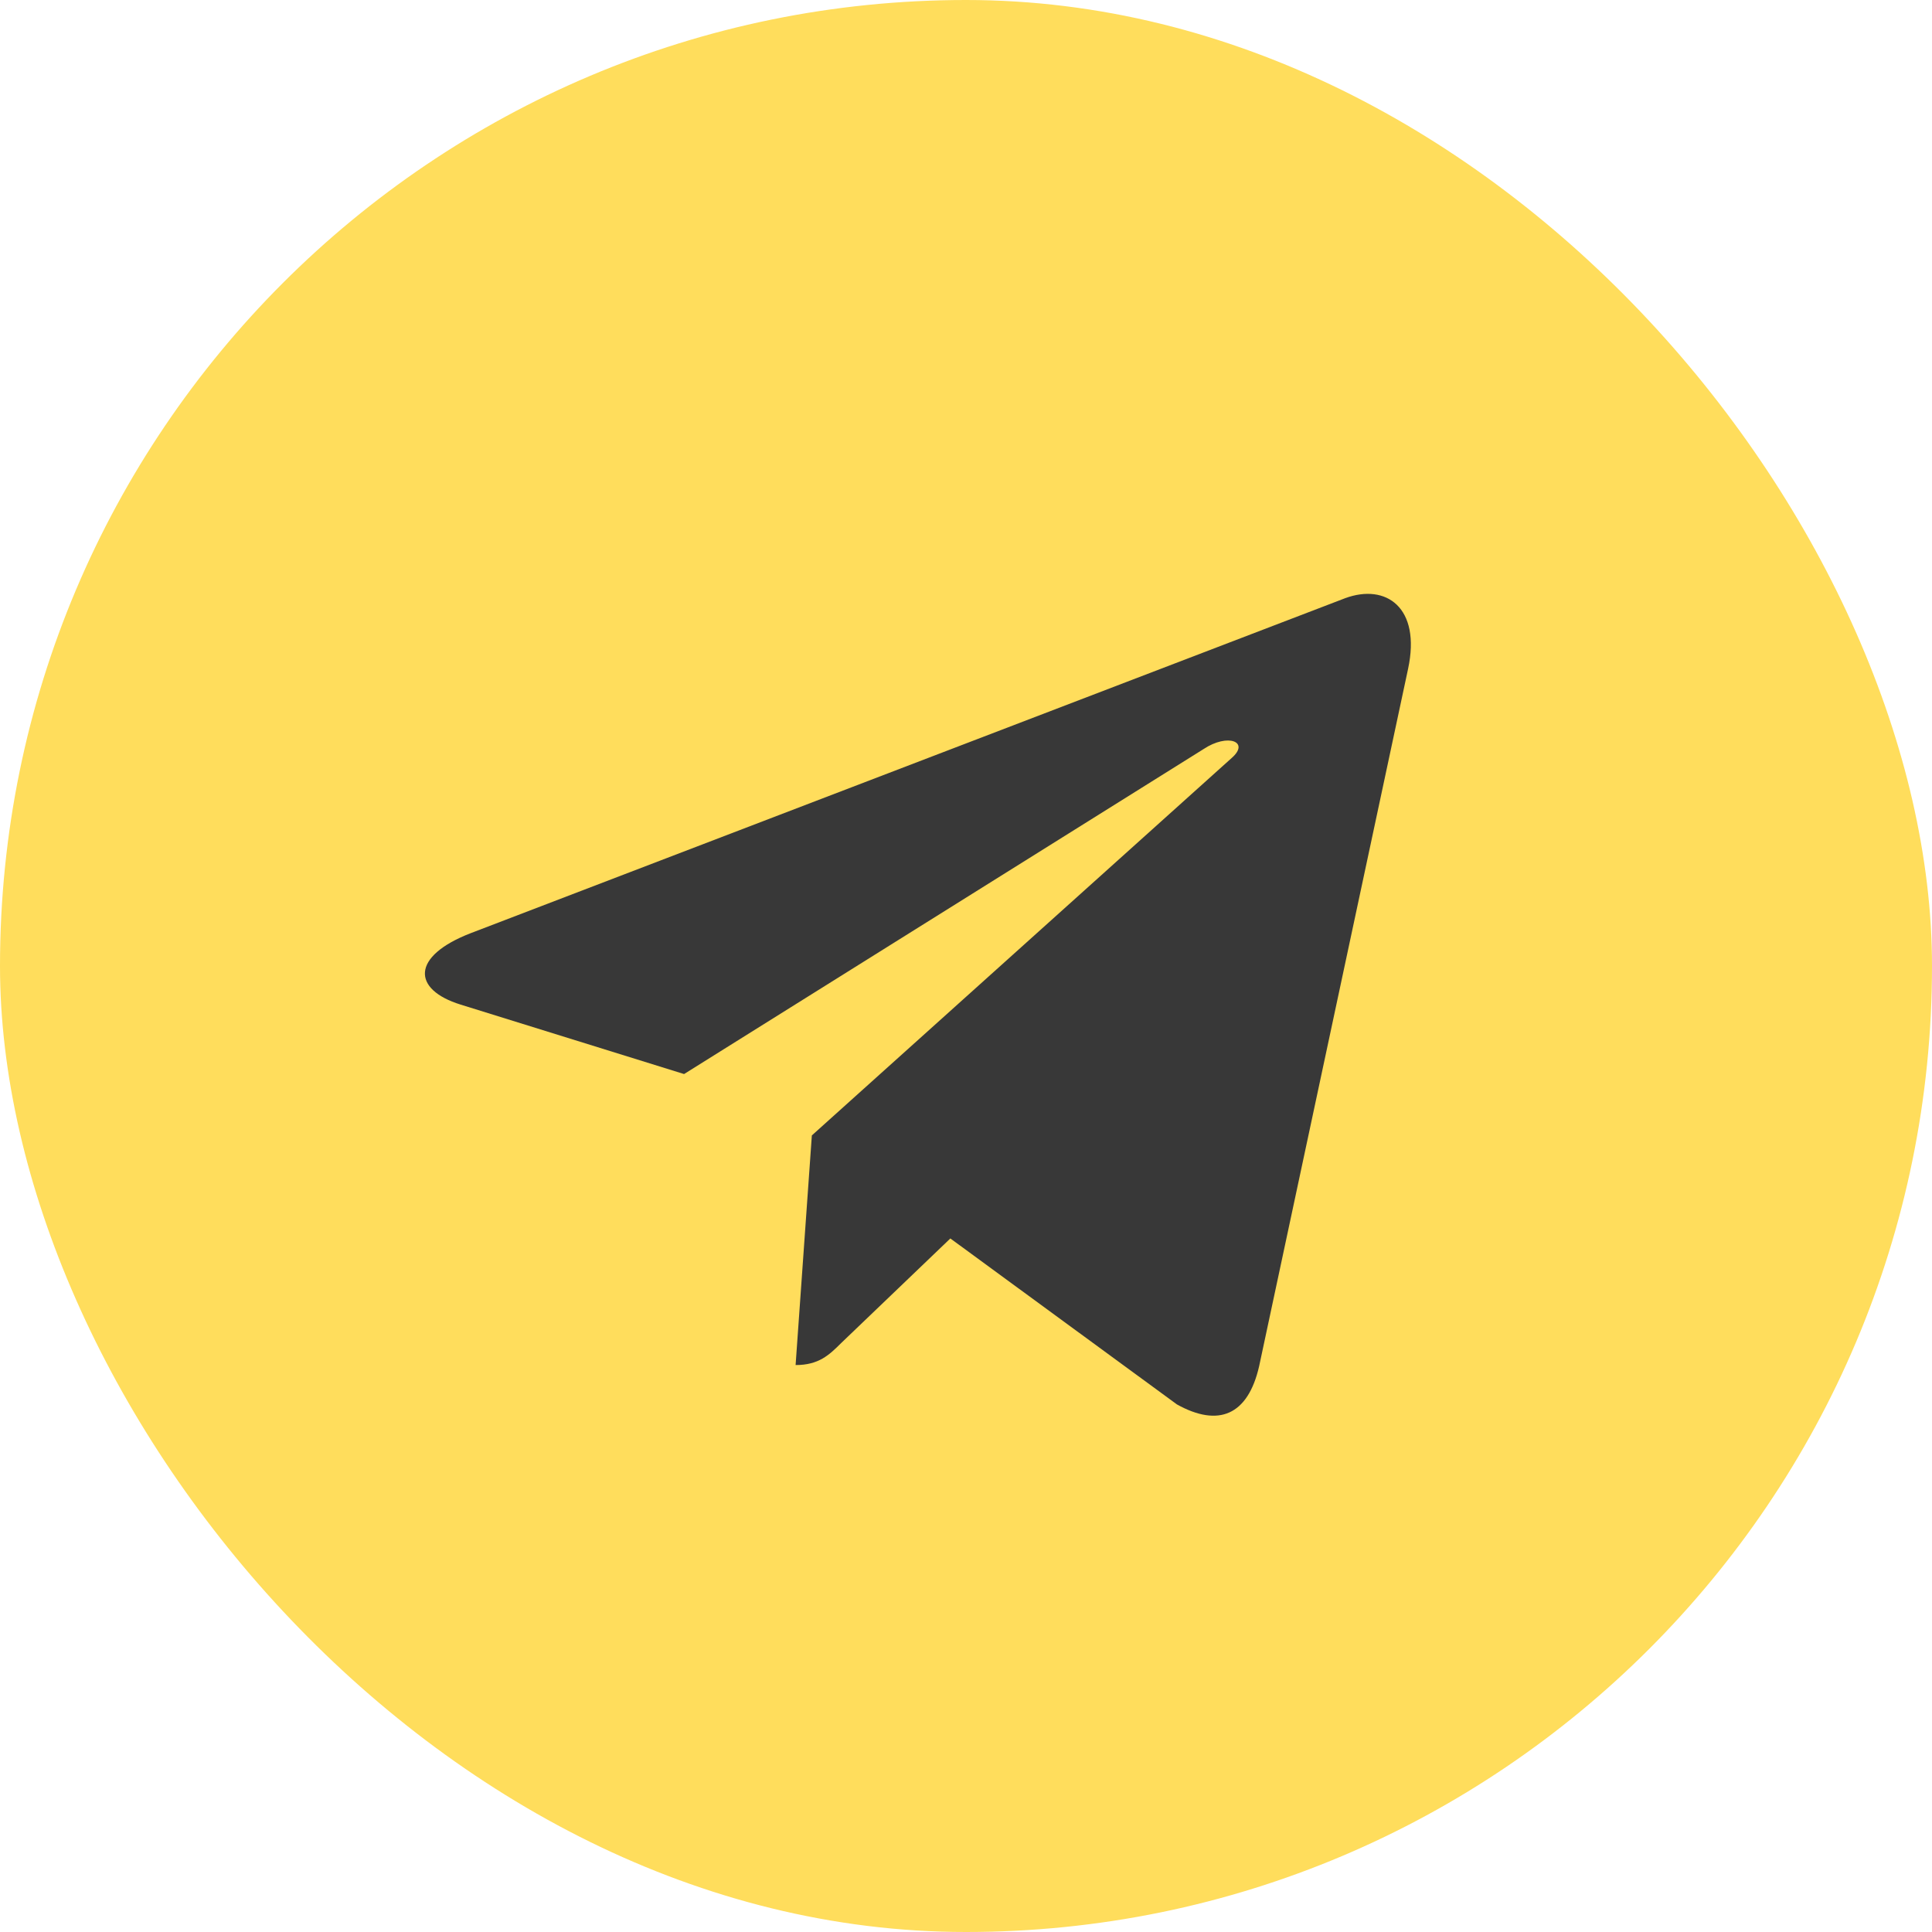
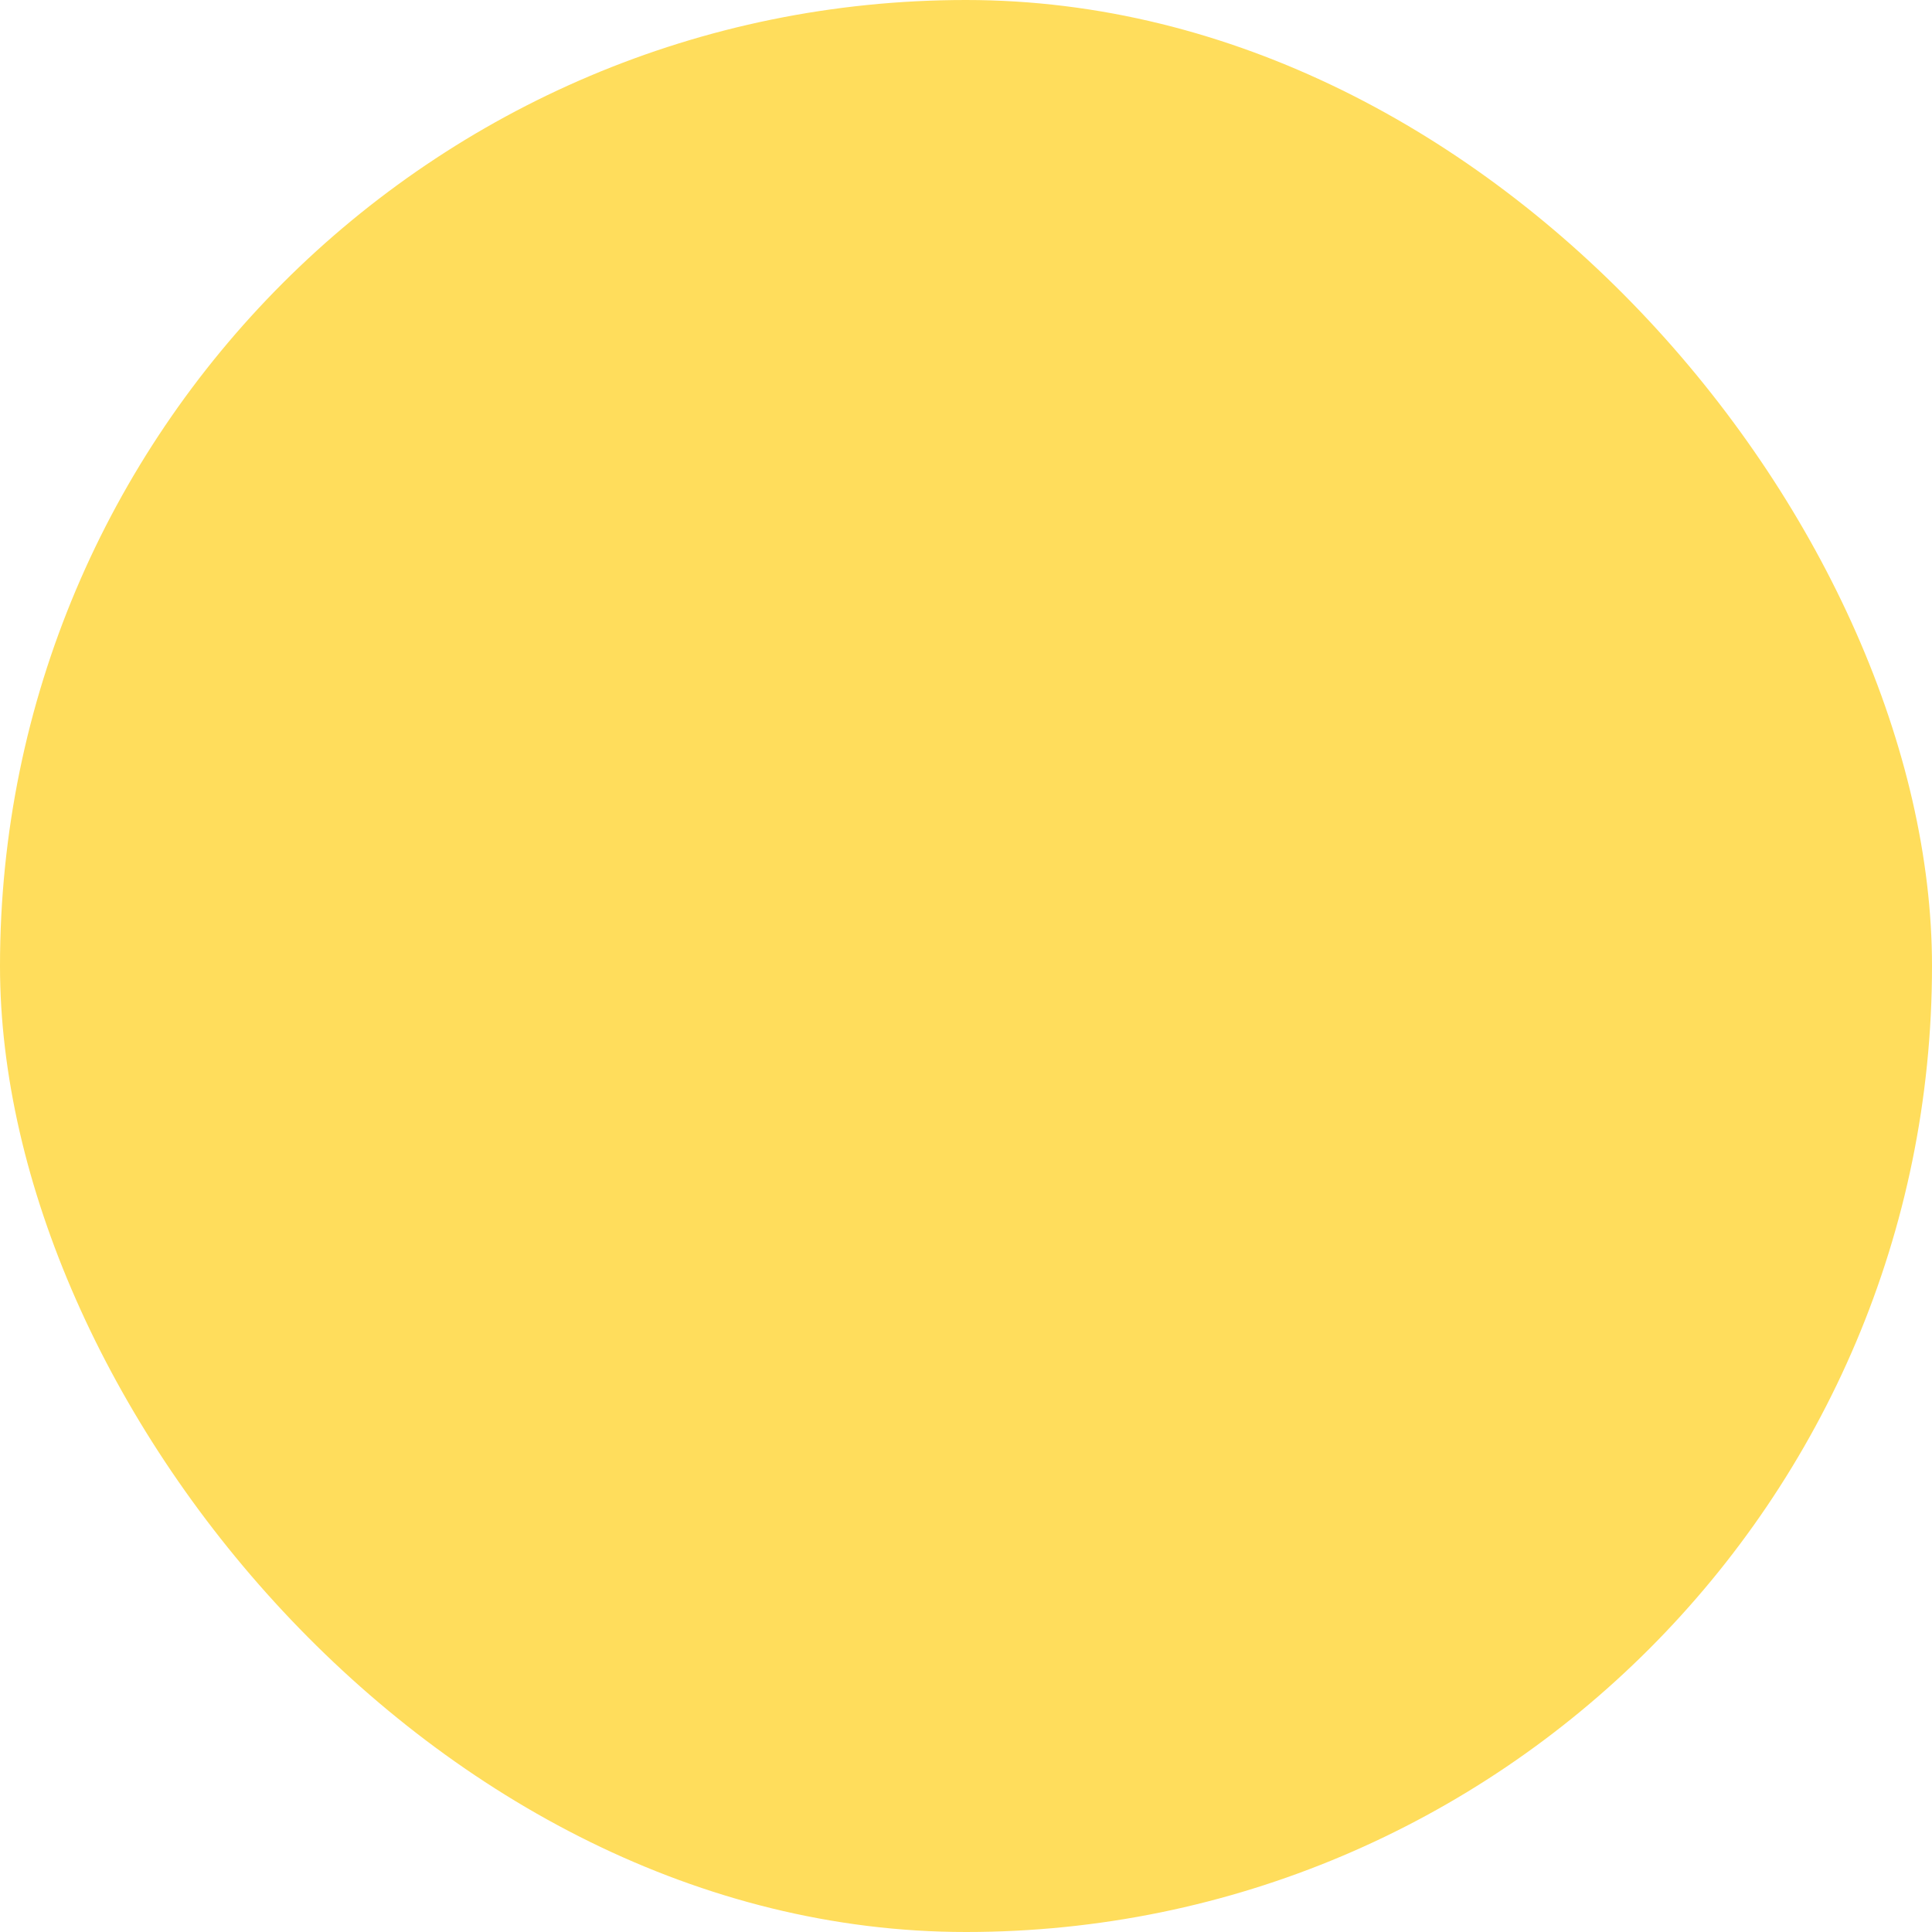
<svg xmlns="http://www.w3.org/2000/svg" width="40" height="40" viewBox="0 0 40 40" fill="none">
  <g clip-path="url(#clip0_76_719)">
    <g clip-path="url(#clip1_76_719)">
      <g clip-path="url(#clip2_76_719)">
        <path d="M35 0H5C2.239 0 0 2.239 0 5V35C0 37.761 2.239 40 5 40H35C37.761 40 40 37.761 40 35V5C40 2.239 37.761 0 35 0Z" fill="#FFDD5C" />
-         <path d="M16.808 23.516L16.472 28.262C16.951 28.262 17.167 28.054 17.415 27.807L19.676 25.641L24.367 29.077C25.23 29.556 25.837 29.301 26.069 28.286L29.153 13.847C29.424 12.577 28.697 12.073 27.85 12.385L9.744 19.321C8.506 19.8 8.53 20.487 9.536 20.799L14.163 22.237L24.918 15.509C25.421 15.174 25.885 15.357 25.501 15.693L16.808 23.508V23.516Z" fill="#383838" />
      </g>
    </g>
  </g>
  <defs>
    <clipPath id="clip0_76_719">
      <rect width="40" height="40" fill="white" />
    </clipPath>
    <clipPath id="clip1_76_719">
      <rect width="40" height="40" rx="20" fill="white" />
    </clipPath>
    <clipPath id="clip2_76_719">
      <rect width="40" height="40" fill="white" />
    </clipPath>
  </defs>
</svg>